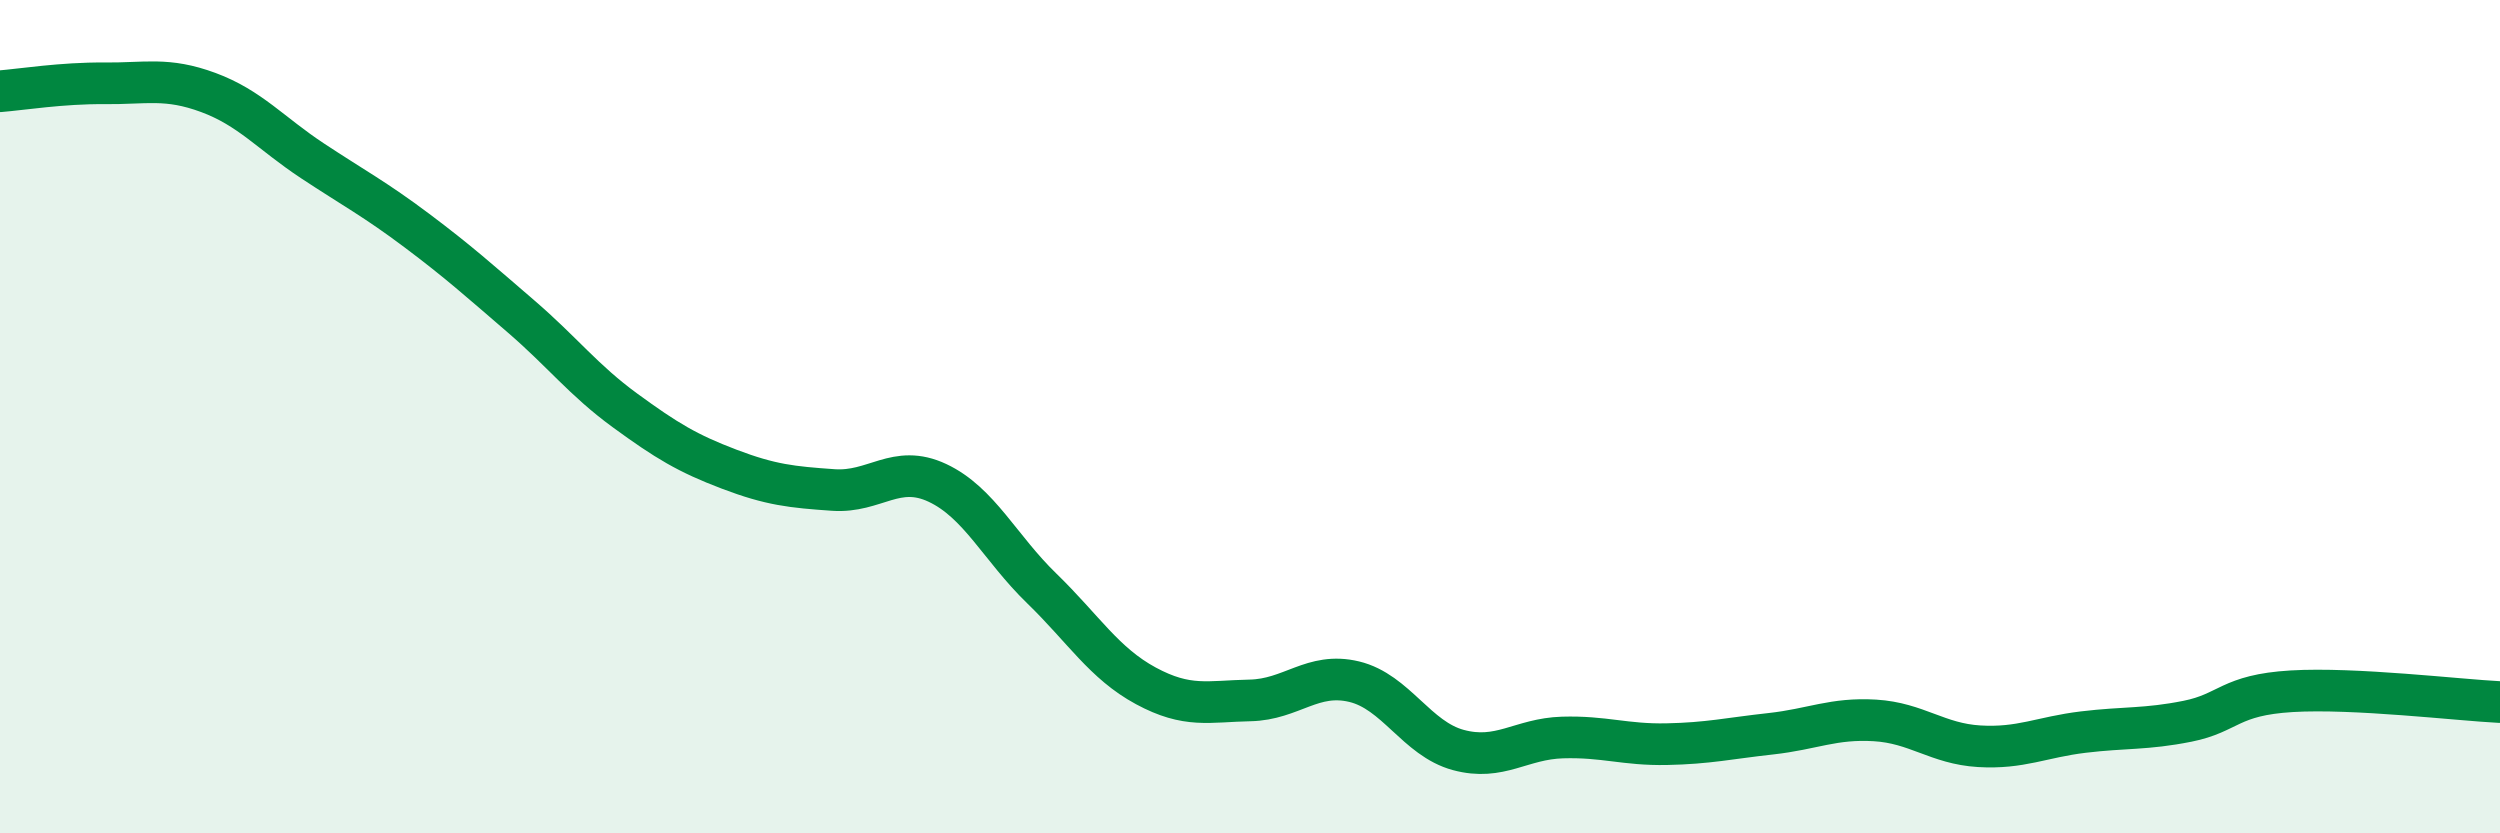
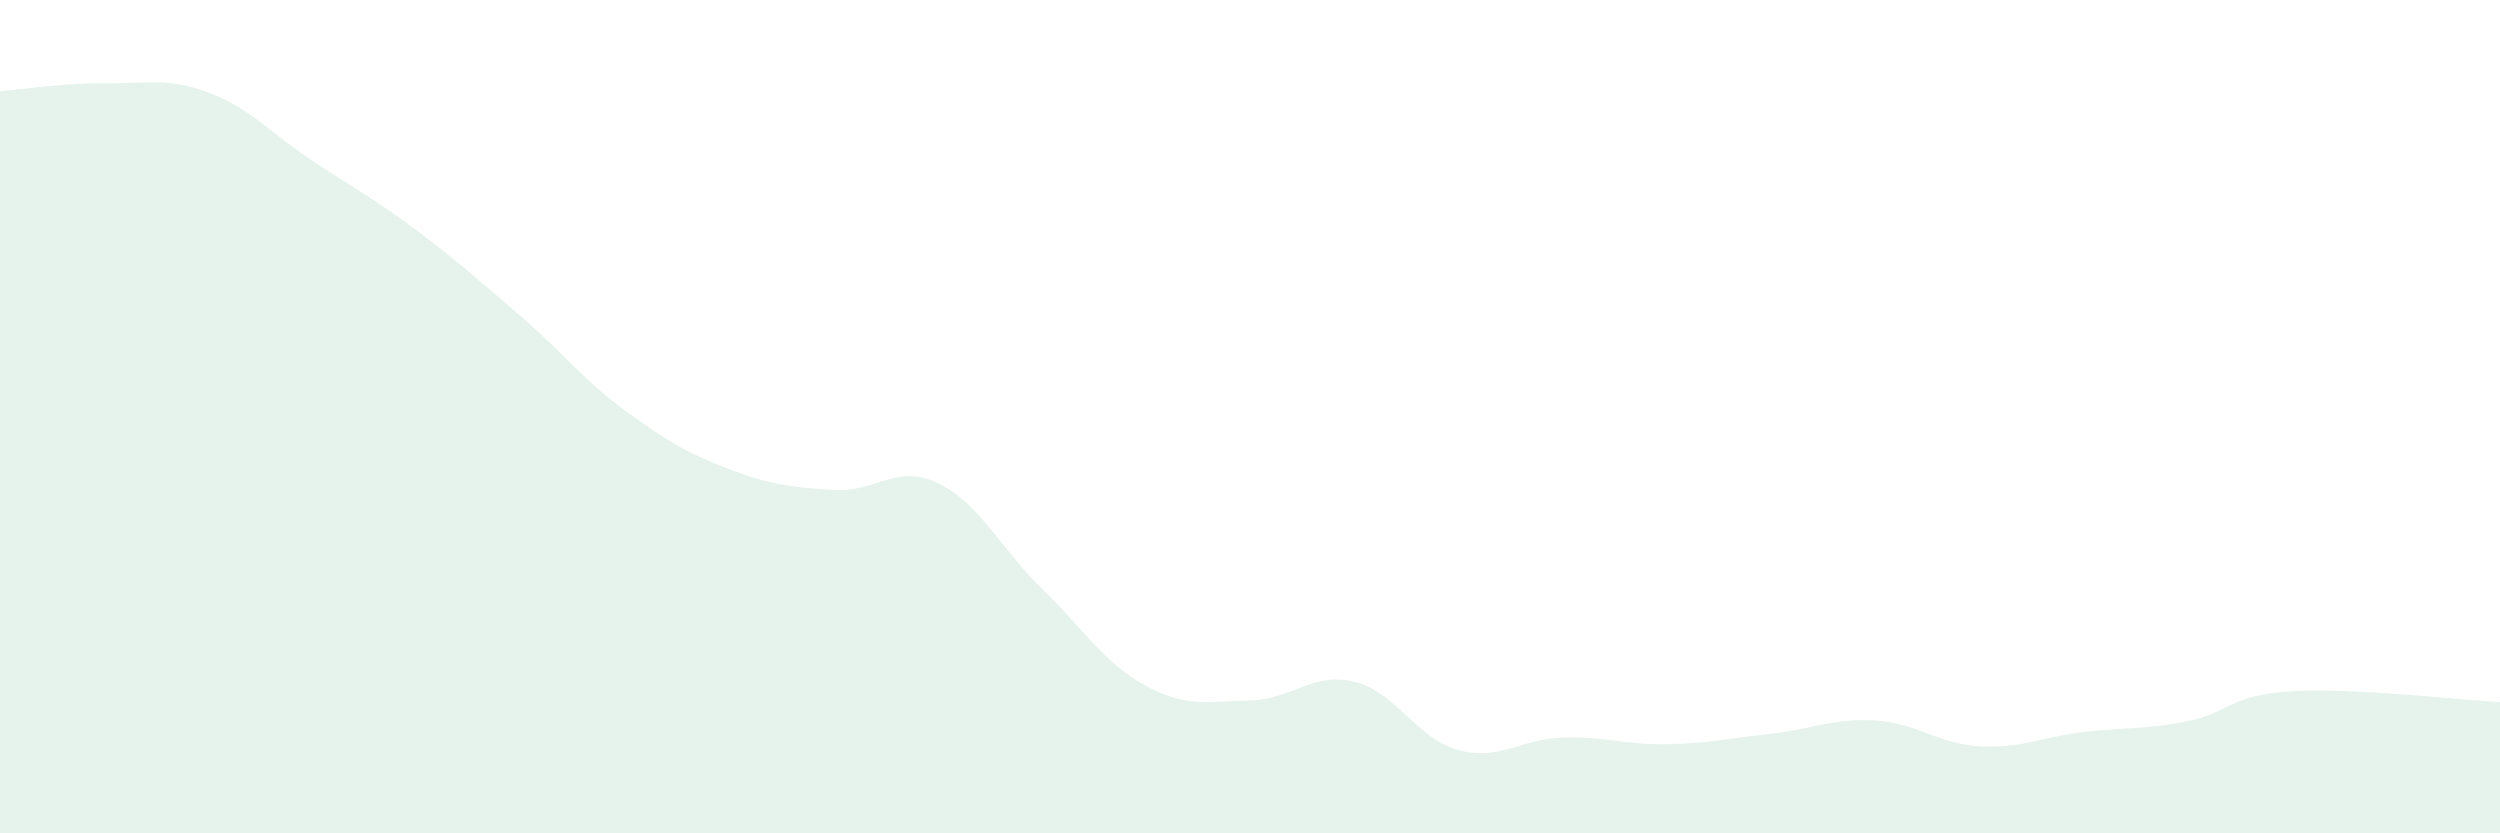
<svg xmlns="http://www.w3.org/2000/svg" width="60" height="20" viewBox="0 0 60 20">
  <path d="M 0,2.19 C 0.5,2.15 1.5,1.99 2.5,2 C 3.5,2.01 4,1.85 5,2.22 C 6,2.59 6.5,3.2 7.5,3.86 C 8.5,4.52 9,4.78 10,5.53 C 11,6.28 11.5,6.73 12.5,7.59 C 13.5,8.45 14,9.12 15,9.85 C 16,10.58 16.5,10.88 17.5,11.26 C 18.5,11.64 19,11.69 20,11.76 C 21,11.83 21.5,11.12 22.5,11.59 C 23.5,12.06 24,13.15 25,14.12 C 26,15.09 26.5,15.92 27.5,16.46 C 28.5,17 29,16.83 30,16.81 C 31,16.79 31.5,16.12 32.5,16.36 C 33.5,16.6 34,17.73 35,18 C 36,18.27 36.5,17.73 37.5,17.7 C 38.5,17.67 39,17.88 40,17.86 C 41,17.84 41.5,17.72 42.5,17.61 C 43.5,17.5 44,17.23 45,17.29 C 46,17.35 46.5,17.85 47.5,17.91 C 48.5,17.97 49,17.69 50,17.57 C 51,17.45 51.5,17.51 52.5,17.31 C 53.5,17.11 53.5,16.68 55,16.59 C 56.5,16.5 59,16.8 60,16.85L60 20L0 20Z" fill="#008740" opacity="0.1" stroke-linecap="round" stroke-linejoin="round" />
-   <path d="M 0,2.19 C 0.5,2.15 1.5,1.99 2.5,2 C 3.5,2.01 4,1.85 5,2.22 C 6,2.59 6.5,3.2 7.5,3.86 C 8.5,4.52 9,4.78 10,5.53 C 11,6.28 11.5,6.73 12.5,7.59 C 13.5,8.45 14,9.12 15,9.85 C 16,10.58 16.5,10.88 17.5,11.26 C 18.5,11.64 19,11.69 20,11.76 C 21,11.83 21.5,11.12 22.5,11.59 C 23.5,12.06 24,13.15 25,14.12 C 26,15.09 26.5,15.92 27.5,16.46 C 28.5,17 29,16.83 30,16.81 C 31,16.79 31.5,16.12 32.5,16.36 C 33.5,16.6 34,17.73 35,18 C 36,18.27 36.5,17.73 37.5,17.7 C 38.5,17.67 39,17.88 40,17.86 C 41,17.84 41.5,17.72 42.5,17.61 C 43.5,17.5 44,17.23 45,17.29 C 46,17.35 46.5,17.85 47.5,17.91 C 48.5,17.97 49,17.69 50,17.57 C 51,17.45 51.5,17.51 52.5,17.31 C 53.5,17.11 53.5,16.68 55,16.59 C 56.5,16.5 59,16.8 60,16.85" stroke="#008740" stroke-width="1" fill="none" stroke-linecap="round" stroke-linejoin="round" />
</svg>